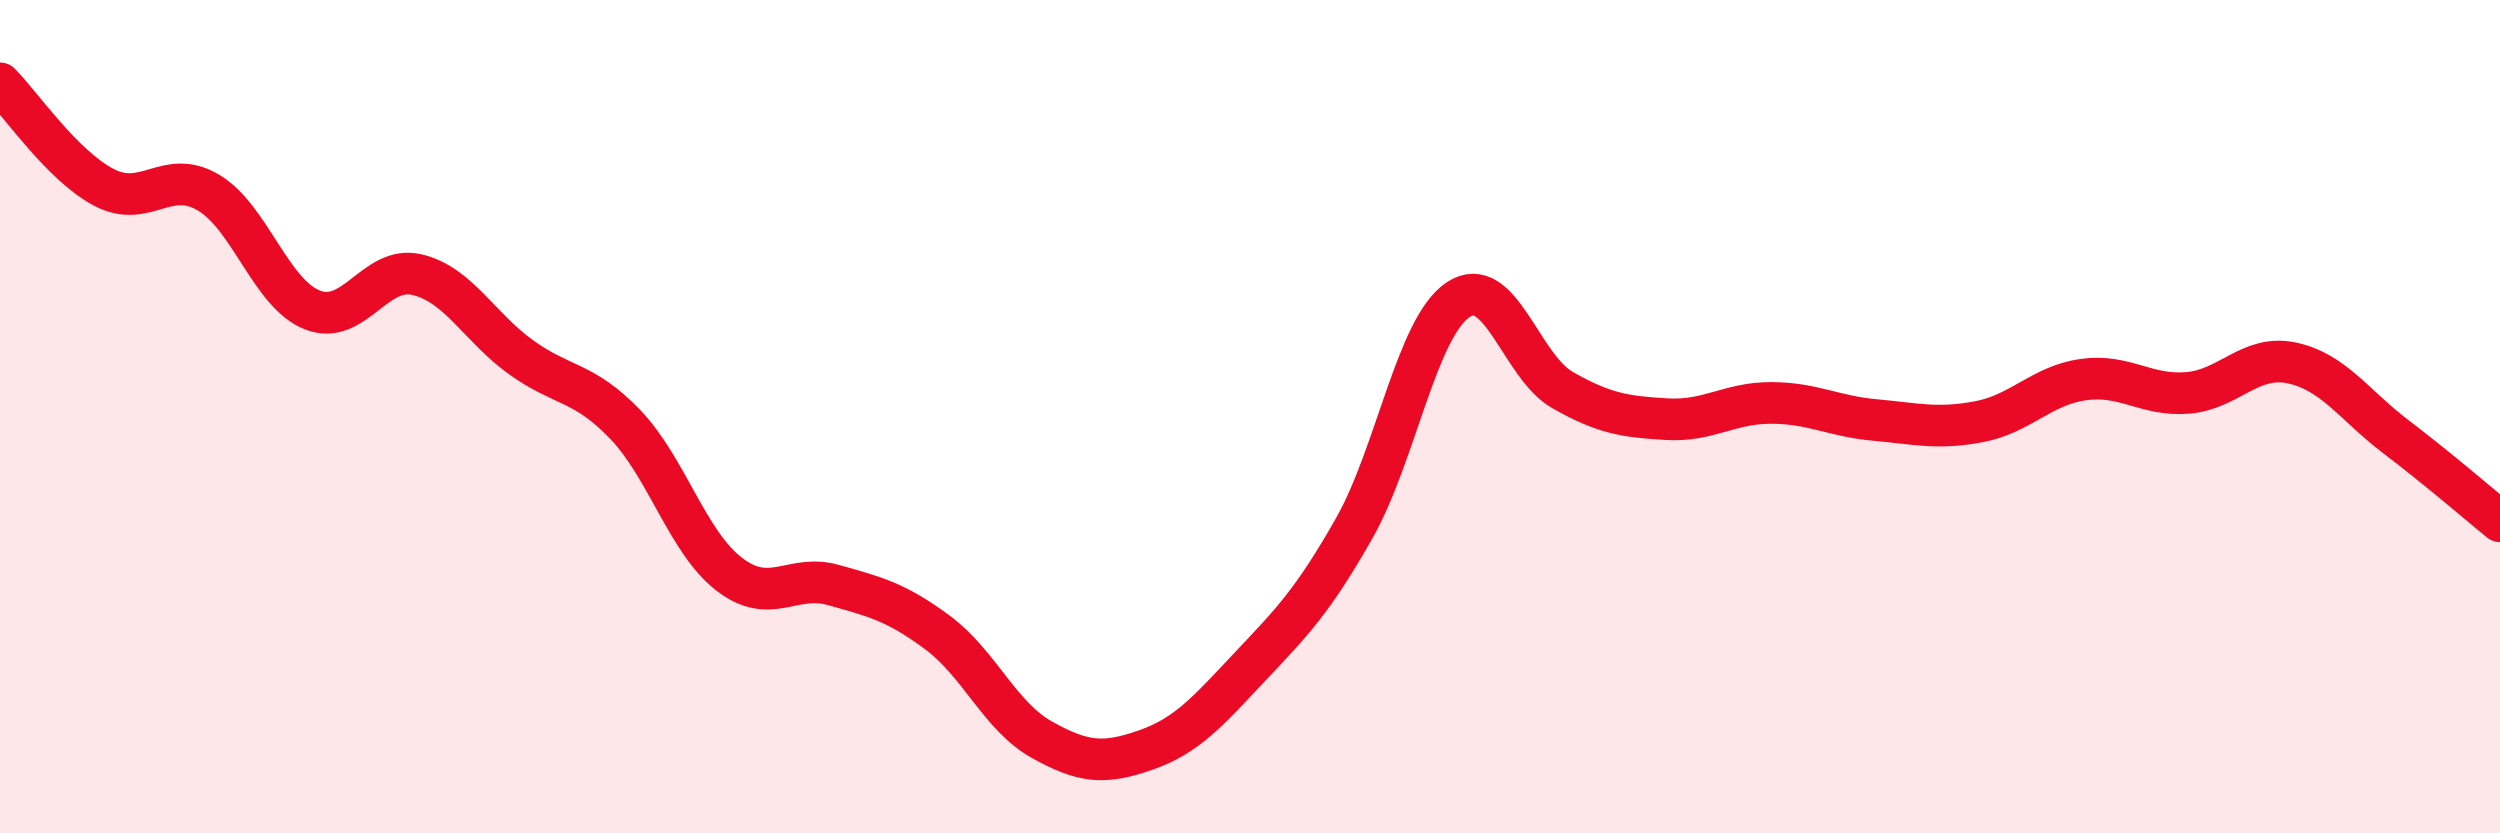
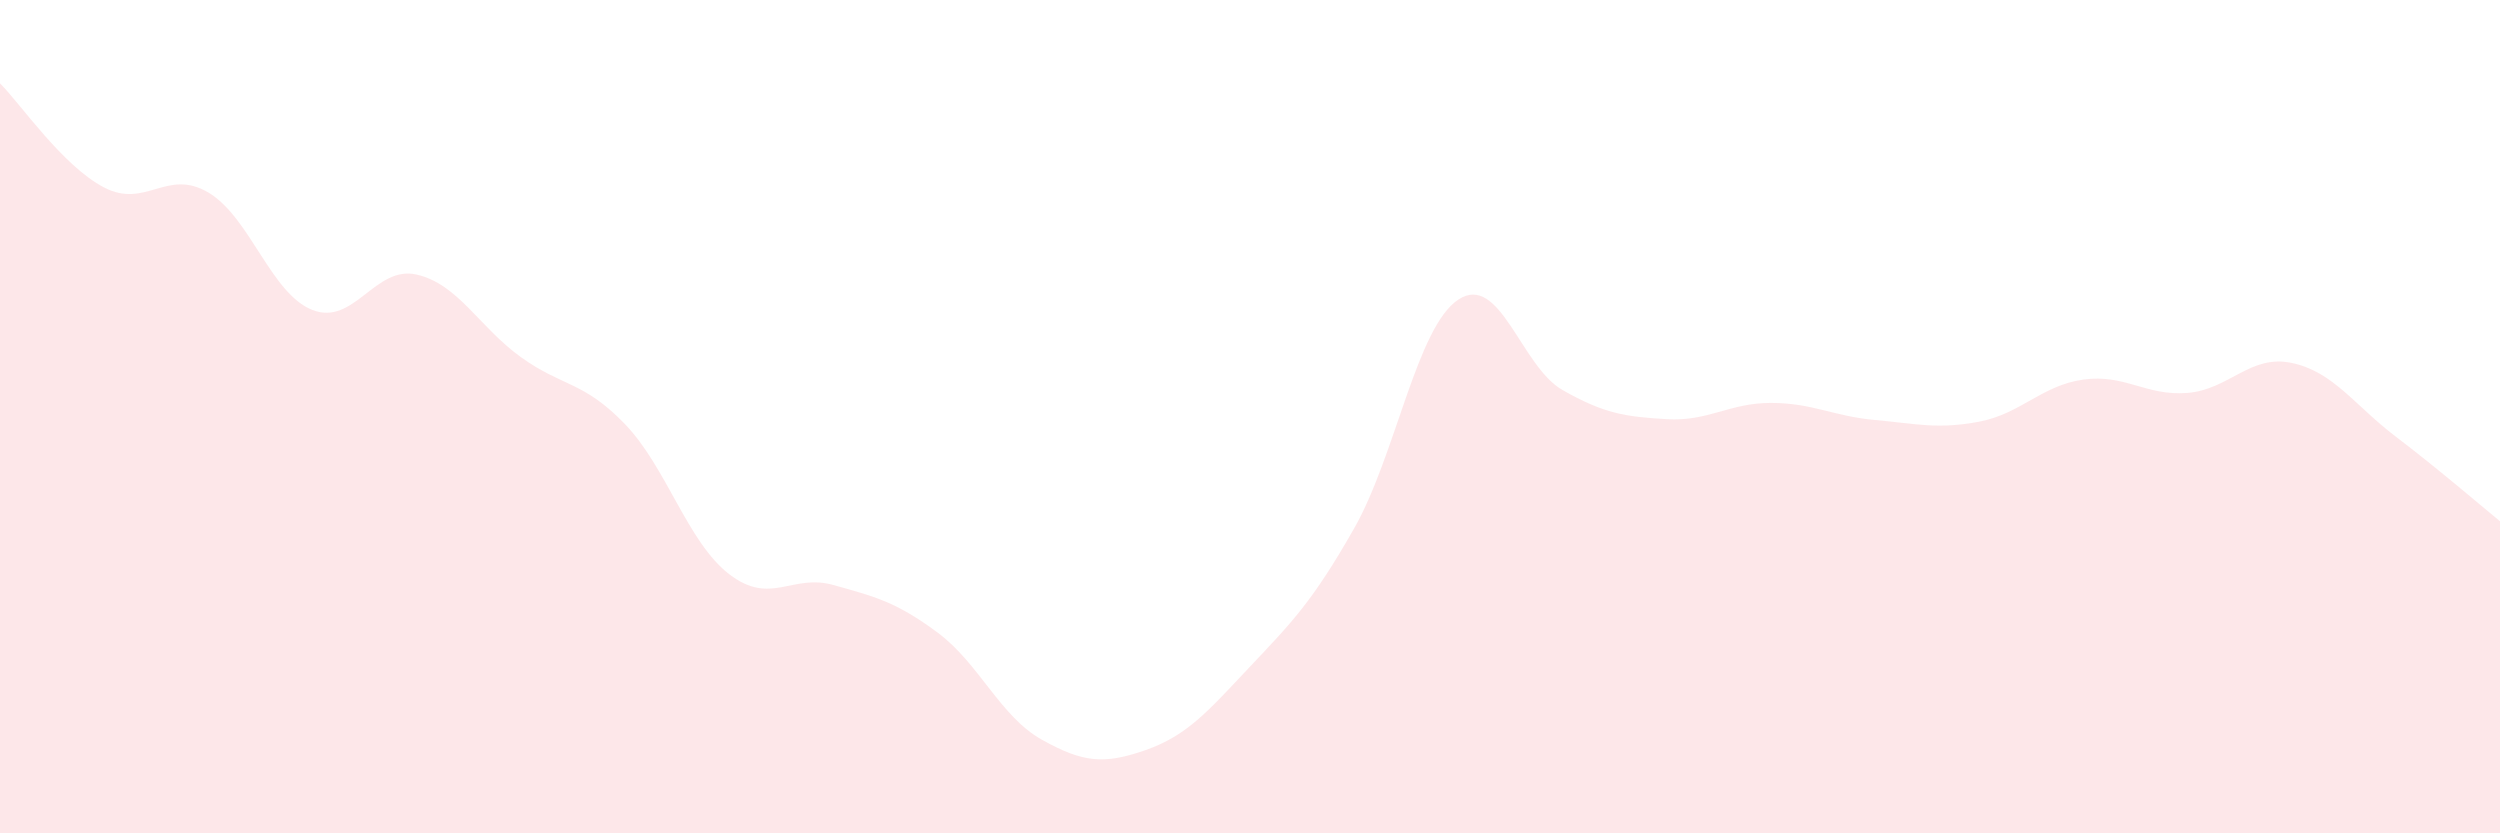
<svg xmlns="http://www.w3.org/2000/svg" width="60" height="20" viewBox="0 0 60 20">
  <path d="M 0,2 C 0.5,2.5 1.5,3.98 2.5,4.5 C 3.5,5.02 4,4.03 5,4.62 C 6,5.21 6.5,7.05 7.5,7.44 C 8.5,7.83 9,6.36 10,6.59 C 11,6.82 11.5,7.85 12.5,8.57 C 13.5,9.29 14,9.14 15,10.18 C 16,11.22 16.5,13.01 17.5,13.78 C 18.5,14.55 19,13.76 20,14.04 C 21,14.32 21.5,14.44 22.5,15.18 C 23.5,15.92 24,17.19 25,17.75 C 26,18.31 26.5,18.35 27.5,18 C 28.5,17.65 29,17.06 30,16 C 31,14.94 31.5,14.44 32.5,12.68 C 33.5,10.92 34,7.85 35,7.19 C 36,6.53 36.5,8.79 37.5,9.36 C 38.5,9.93 39,10 40,10.06 C 41,10.12 41.5,9.67 42.5,9.67 C 43.5,9.67 44,9.99 45,10.08 C 46,10.17 46.5,10.31 47.5,10.12 C 48.5,9.93 49,9.25 50,9.11 C 51,8.97 51.5,9.51 52.5,9.43 C 53.5,9.35 54,8.5 55,8.71 C 56,8.92 56.5,9.72 57.5,10.48 C 58.5,11.24 59.5,12.1 60,12.51L60 20L0 20Z" fill="#EB0A25" opacity="0.1" stroke-linecap="round" stroke-linejoin="round" />
-   <path d="M 0,2 C 0.5,2.5 1.5,3.98 2.5,4.5 C 3.5,5.02 4,4.03 5,4.62 C 6,5.21 6.5,7.05 7.5,7.44 C 8.5,7.83 9,6.36 10,6.59 C 11,6.82 11.5,7.85 12.5,8.57 C 13.5,9.29 14,9.14 15,10.18 C 16,11.22 16.5,13.01 17.5,13.78 C 18.5,14.55 19,13.76 20,14.04 C 21,14.32 21.5,14.44 22.5,15.18 C 23.5,15.92 24,17.19 25,17.75 C 26,18.31 26.5,18.35 27.5,18 C 28.5,17.65 29,17.06 30,16 C 31,14.94 31.5,14.44 32.5,12.68 C 33.5,10.92 34,7.85 35,7.19 C 36,6.53 36.5,8.79 37.5,9.36 C 38.5,9.93 39,10 40,10.06 C 41,10.12 41.5,9.67 42.5,9.67 C 43.5,9.67 44,9.99 45,10.08 C 46,10.17 46.5,10.31 47.5,10.12 C 48.5,9.93 49,9.25 50,9.11 C 51,8.97 51.5,9.51 52.5,9.43 C 53.5,9.35 54,8.5 55,8.71 C 56,8.92 56.5,9.72 57.5,10.48 C 58.5,11.24 59.5,12.1 60,12.51" stroke="#EB0A25" stroke-width="1" fill="none" stroke-linecap="round" stroke-linejoin="round" />
</svg>